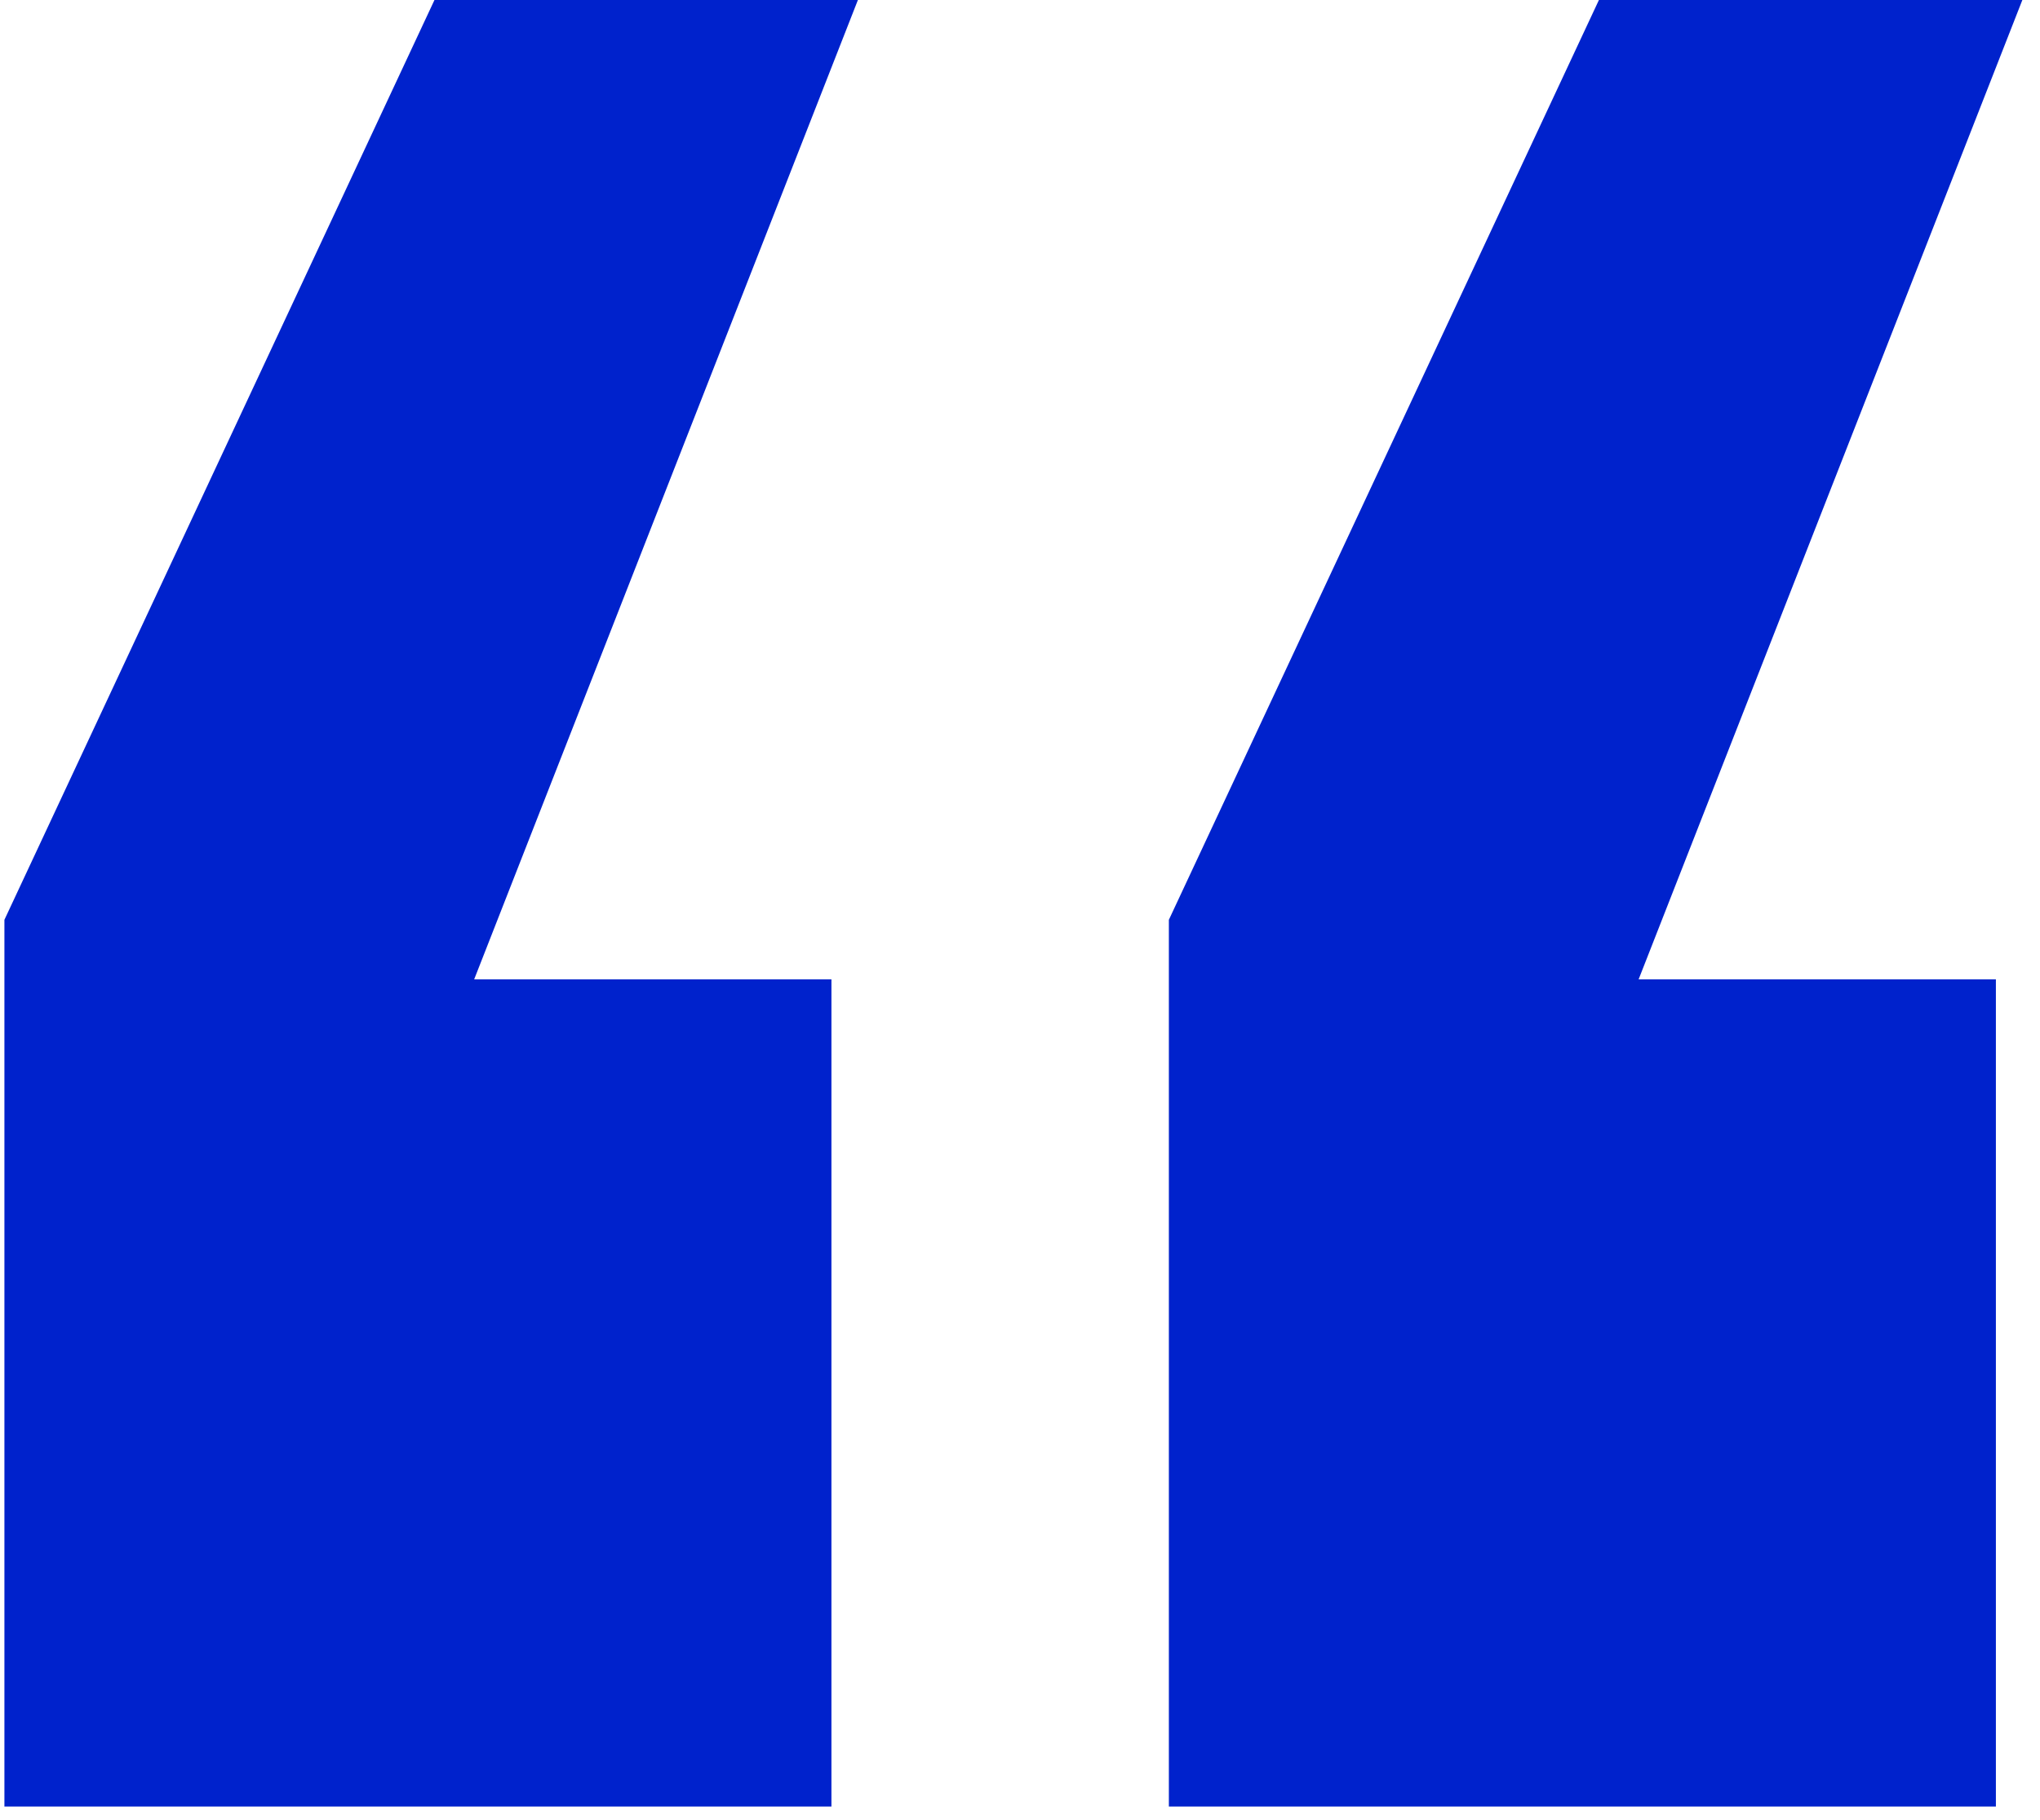
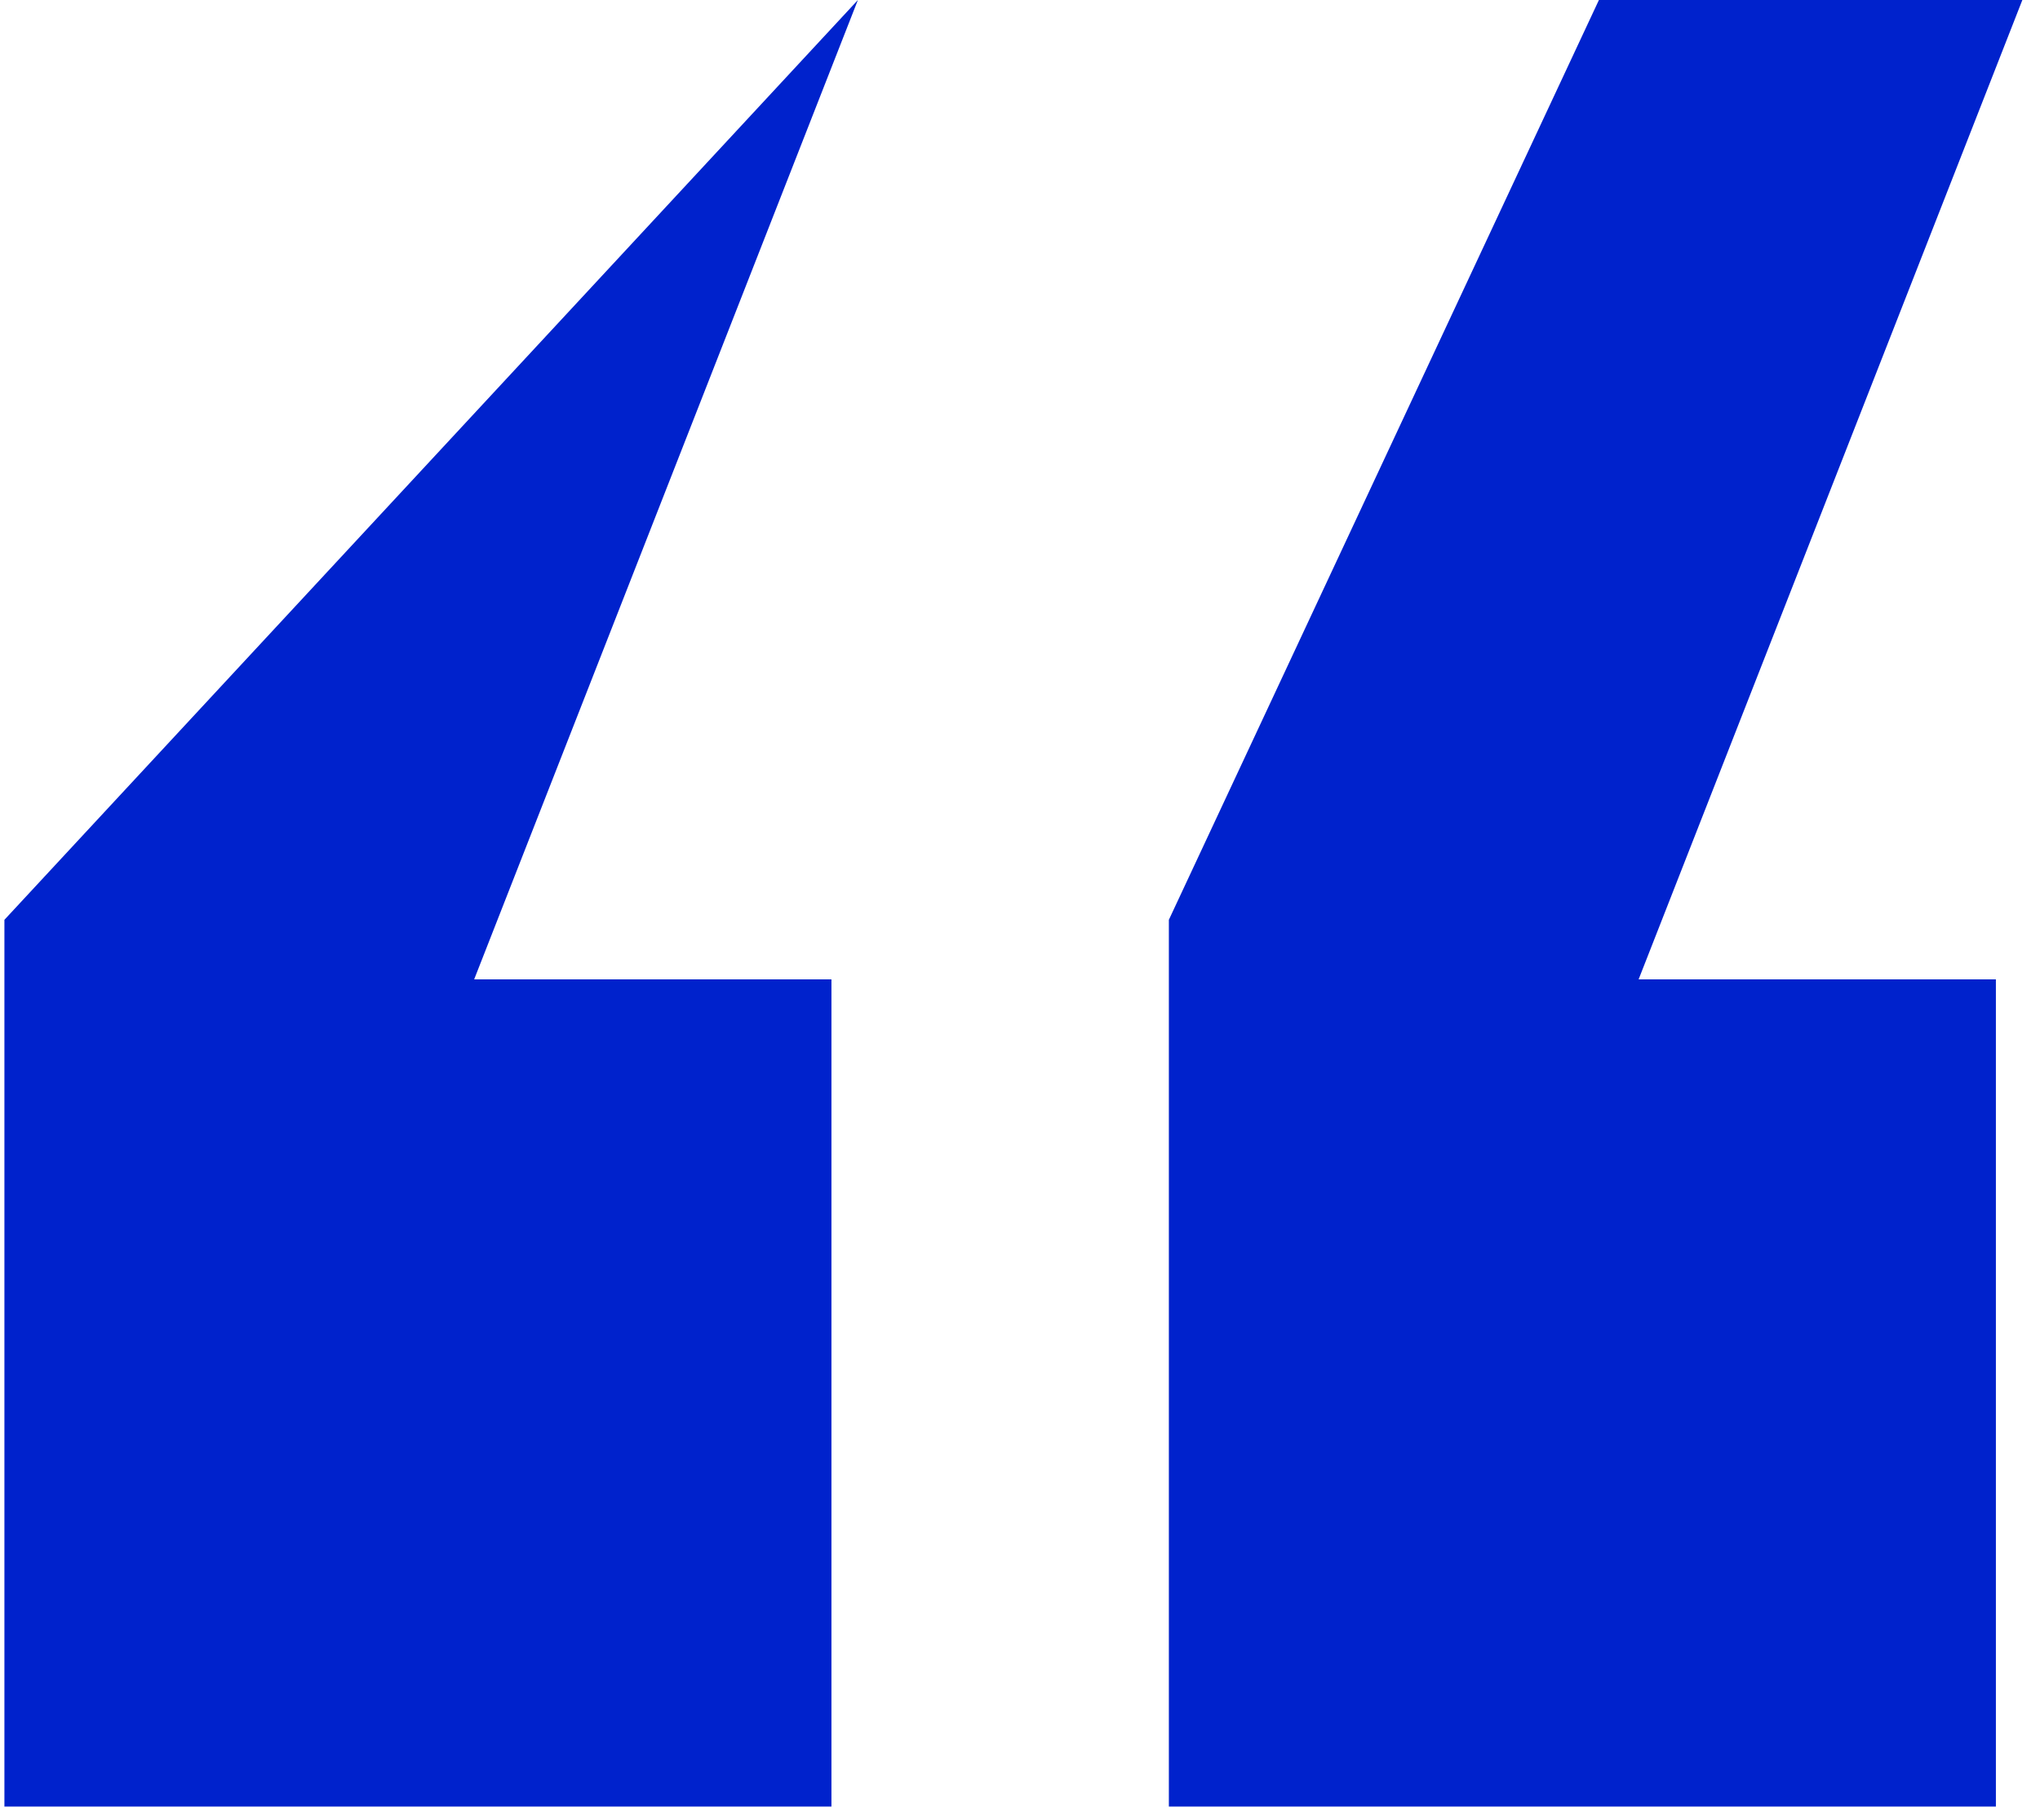
<svg xmlns="http://www.w3.org/2000/svg" width="37" height="33" viewBox="0 0 37 33" fill="none">
-   <path d="M15.08 17.76H8.6L15.56 -2.86102e-06H7.88L0.08 16.68V32.76H15.08V17.76ZM36.2 17.76H29.72L36.68 -2.86102e-06H29L21.2 16.68V32.76H36.2V17.76Z" fill="#0022CC" />
+   <path d="M15.08 17.76H8.6L15.56 -2.86102e-06L0.08 16.68V32.76H15.08V17.76ZM36.2 17.76H29.72L36.68 -2.86102e-06H29L21.2 16.68V32.76H36.2V17.76Z" fill="#0022CC" />
</svg>